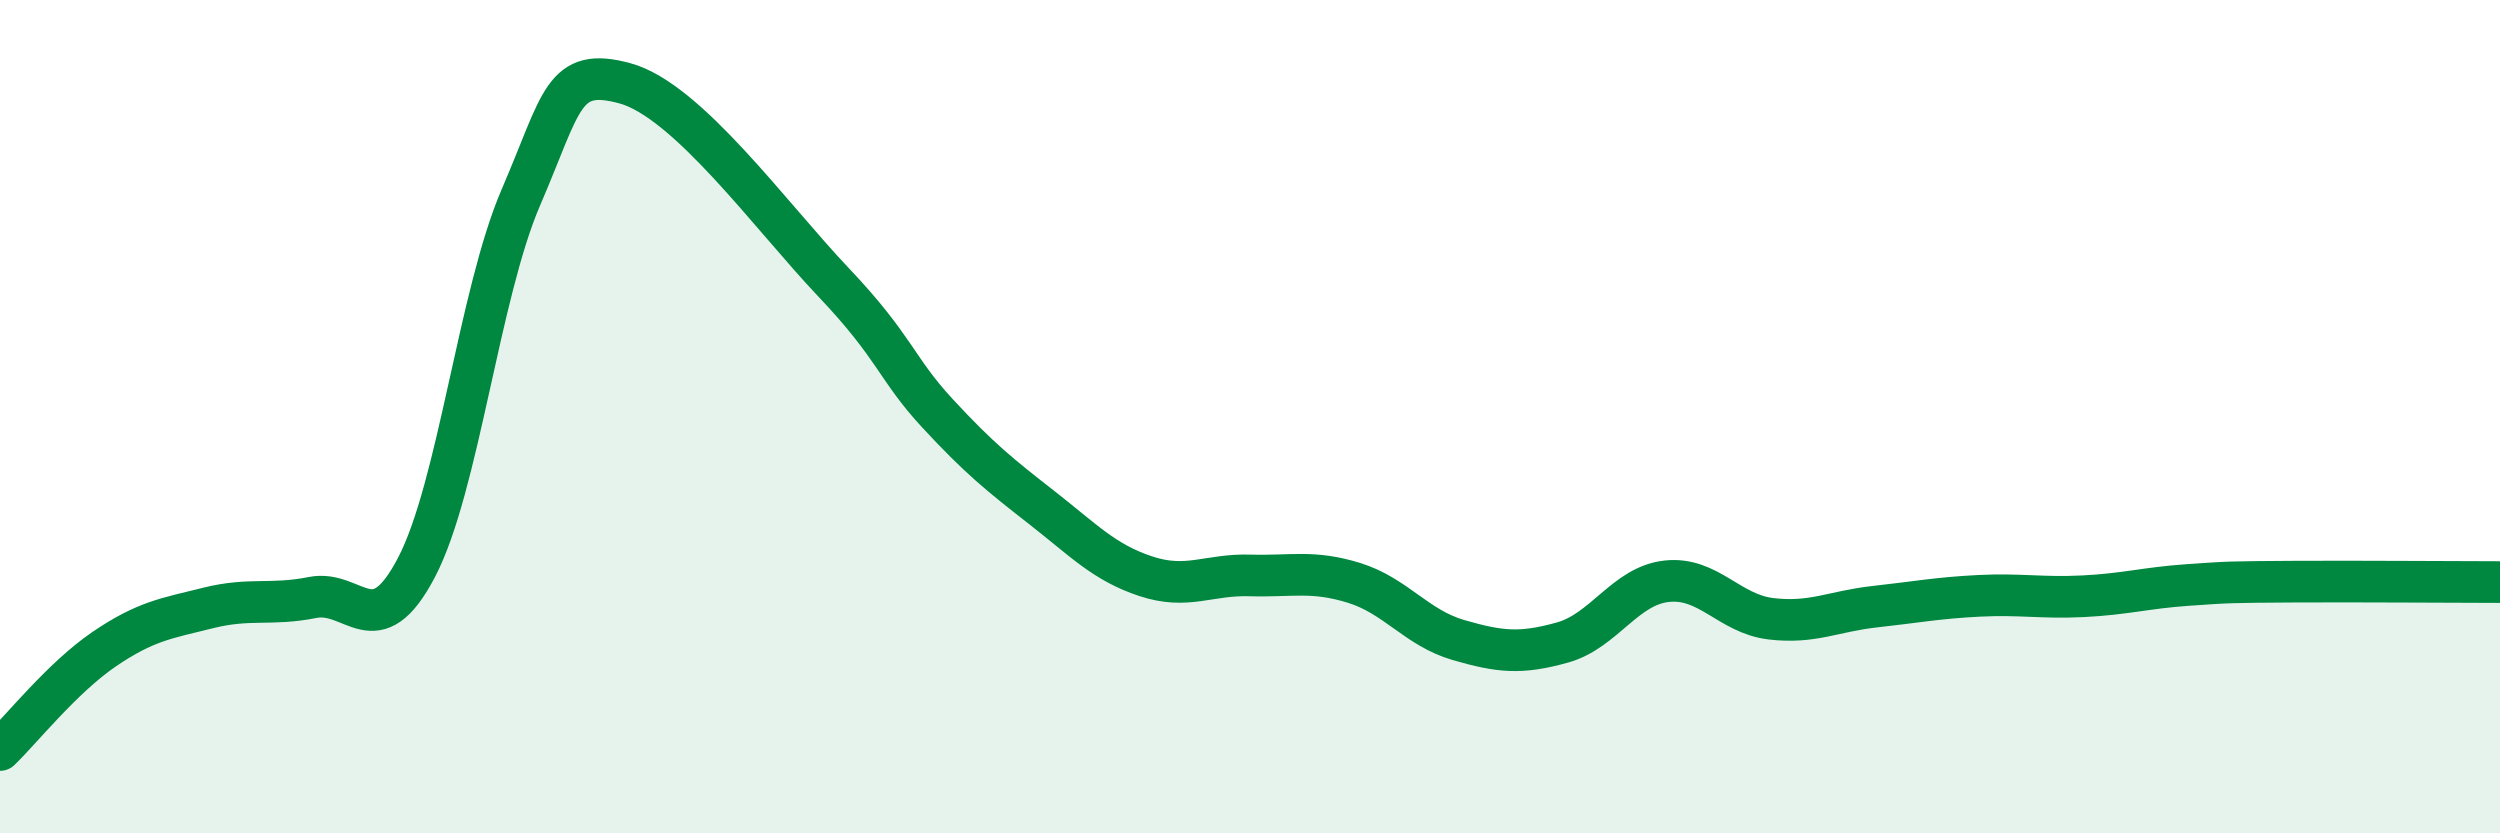
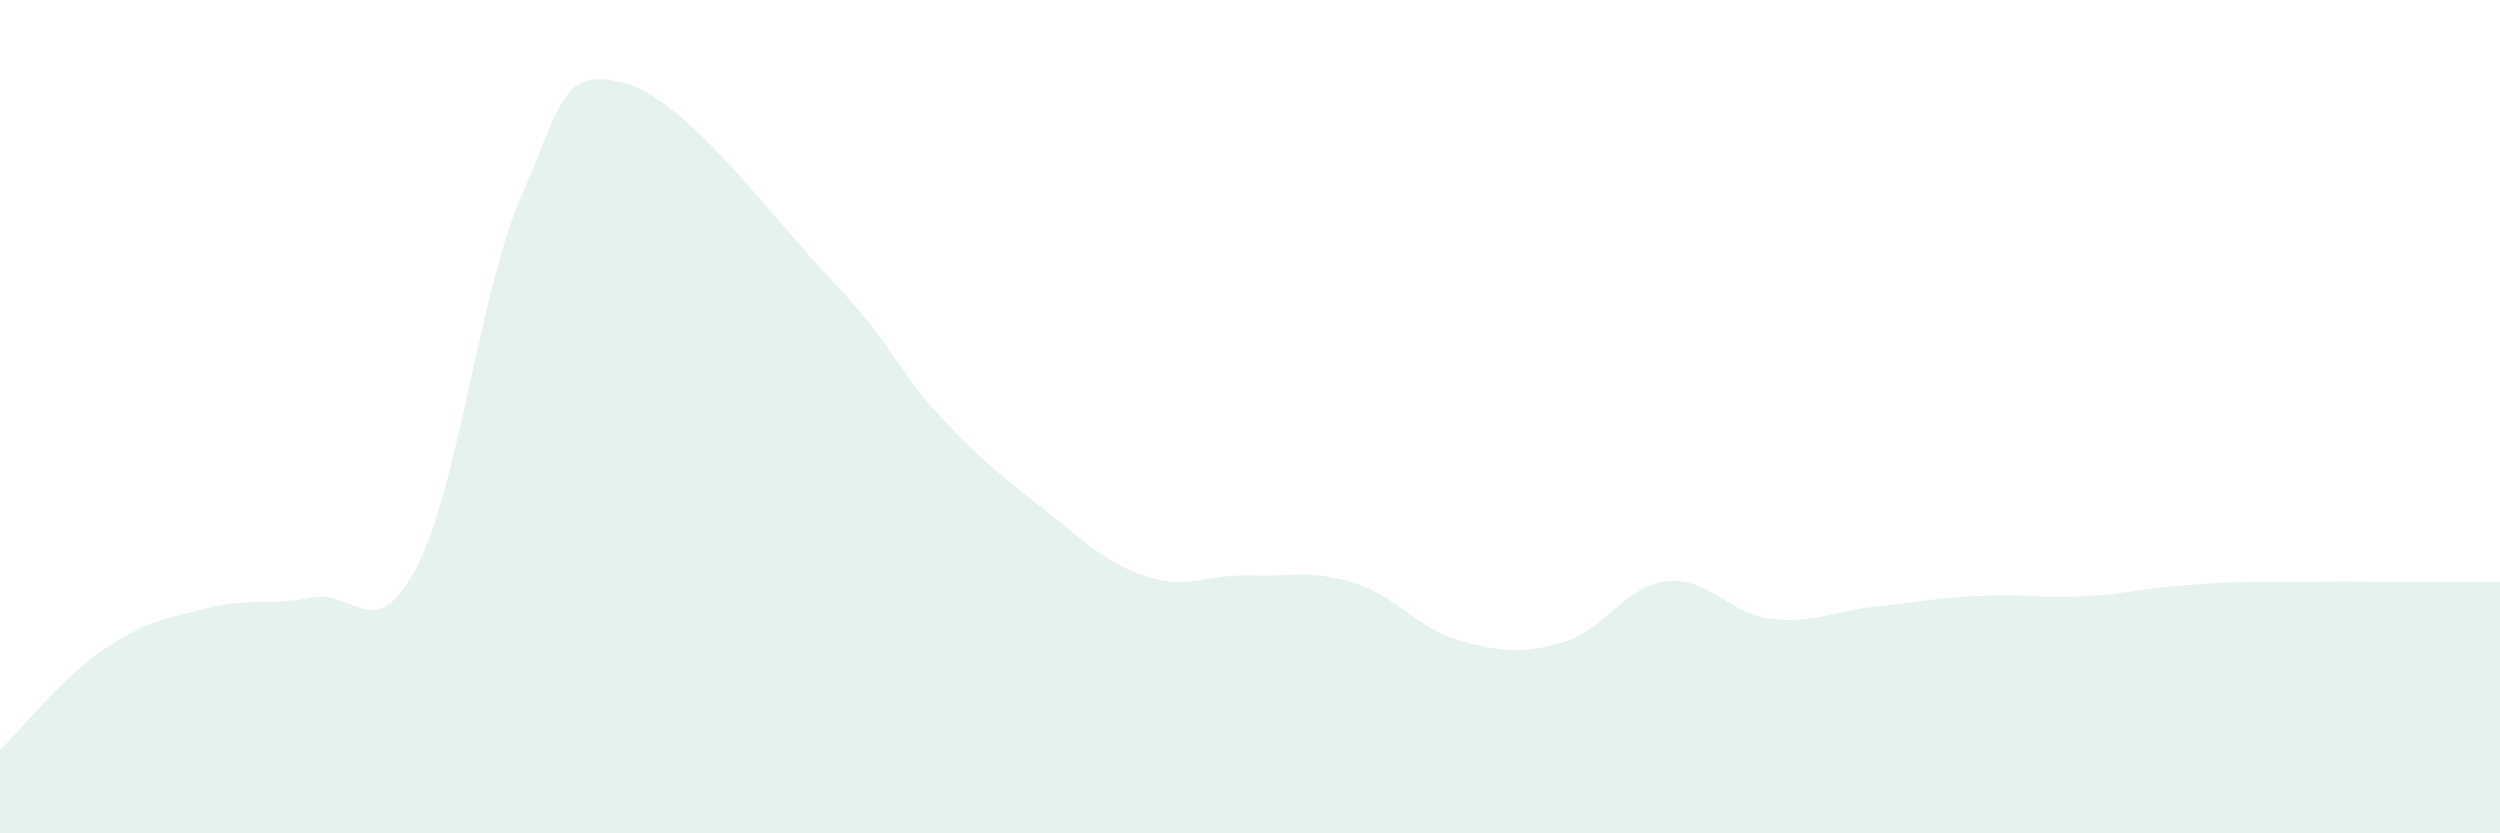
<svg xmlns="http://www.w3.org/2000/svg" width="60" height="20" viewBox="0 0 60 20">
  <path d="M 0,18 C 0.5,17.52 1.5,16.26 2.5,15.58 C 3.5,14.9 4,14.84 5,14.59 C 6,14.34 6.5,14.54 7.5,14.34 C 8.5,14.14 9,15.53 10,13.61 C 11,11.69 11.5,7.06 12.5,4.74 C 13.5,2.42 13.5,1.59 15,2 C 16.5,2.41 18.5,5.19 20,6.77 C 21.5,8.35 21.5,8.84 22.5,9.92 C 23.5,11 24,11.4 25,12.18 C 26,12.96 26.5,13.5 27.5,13.83 C 28.5,14.16 29,13.78 30,13.81 C 31,13.84 31.5,13.68 32.5,13.99 C 33.5,14.3 34,15.07 35,15.36 C 36,15.65 36.5,15.7 37.5,15.42 C 38.5,15.14 39,14.06 40,13.95 C 41,13.84 41.5,14.73 42.5,14.85 C 43.5,14.97 44,14.67 45,14.56 C 46,14.45 46.5,14.35 47.5,14.3 C 48.5,14.25 49,14.36 50,14.31 C 51,14.26 51.5,14.11 52.5,14.04 C 53.5,13.97 53.5,13.97 55,13.96 C 56.5,13.95 59,13.97 60,13.97L60 20L0 20Z" fill="#008740" opacity="0.1" stroke-linecap="round" stroke-linejoin="round" />
-   <path d="M 0,18 C 0.5,17.52 1.5,16.26 2.5,15.58 C 3.5,14.9 4,14.84 5,14.59 C 6,14.34 6.5,14.54 7.5,14.34 C 8.5,14.14 9,15.53 10,13.61 C 11,11.69 11.5,7.06 12.5,4.74 C 13.5,2.42 13.5,1.59 15,2 C 16.5,2.41 18.5,5.19 20,6.77 C 21.5,8.35 21.5,8.84 22.5,9.92 C 23.5,11 24,11.4 25,12.18 C 26,12.96 26.5,13.5 27.5,13.83 C 28.5,14.16 29,13.78 30,13.81 C 31,13.84 31.5,13.68 32.5,13.99 C 33.5,14.3 34,15.07 35,15.36 C 36,15.65 36.5,15.7 37.5,15.42 C 38.5,15.14 39,14.06 40,13.95 C 41,13.84 41.5,14.73 42.5,14.85 C 43.5,14.97 44,14.67 45,14.56 C 46,14.45 46.5,14.35 47.5,14.3 C 48.5,14.25 49,14.36 50,14.31 C 51,14.26 51.5,14.11 52.5,14.04 C 53.5,13.97 53.5,13.97 55,13.96 C 56.5,13.95 59,13.97 60,13.97" stroke="#008740" stroke-width="1" fill="none" stroke-linecap="round" stroke-linejoin="round" />
</svg>